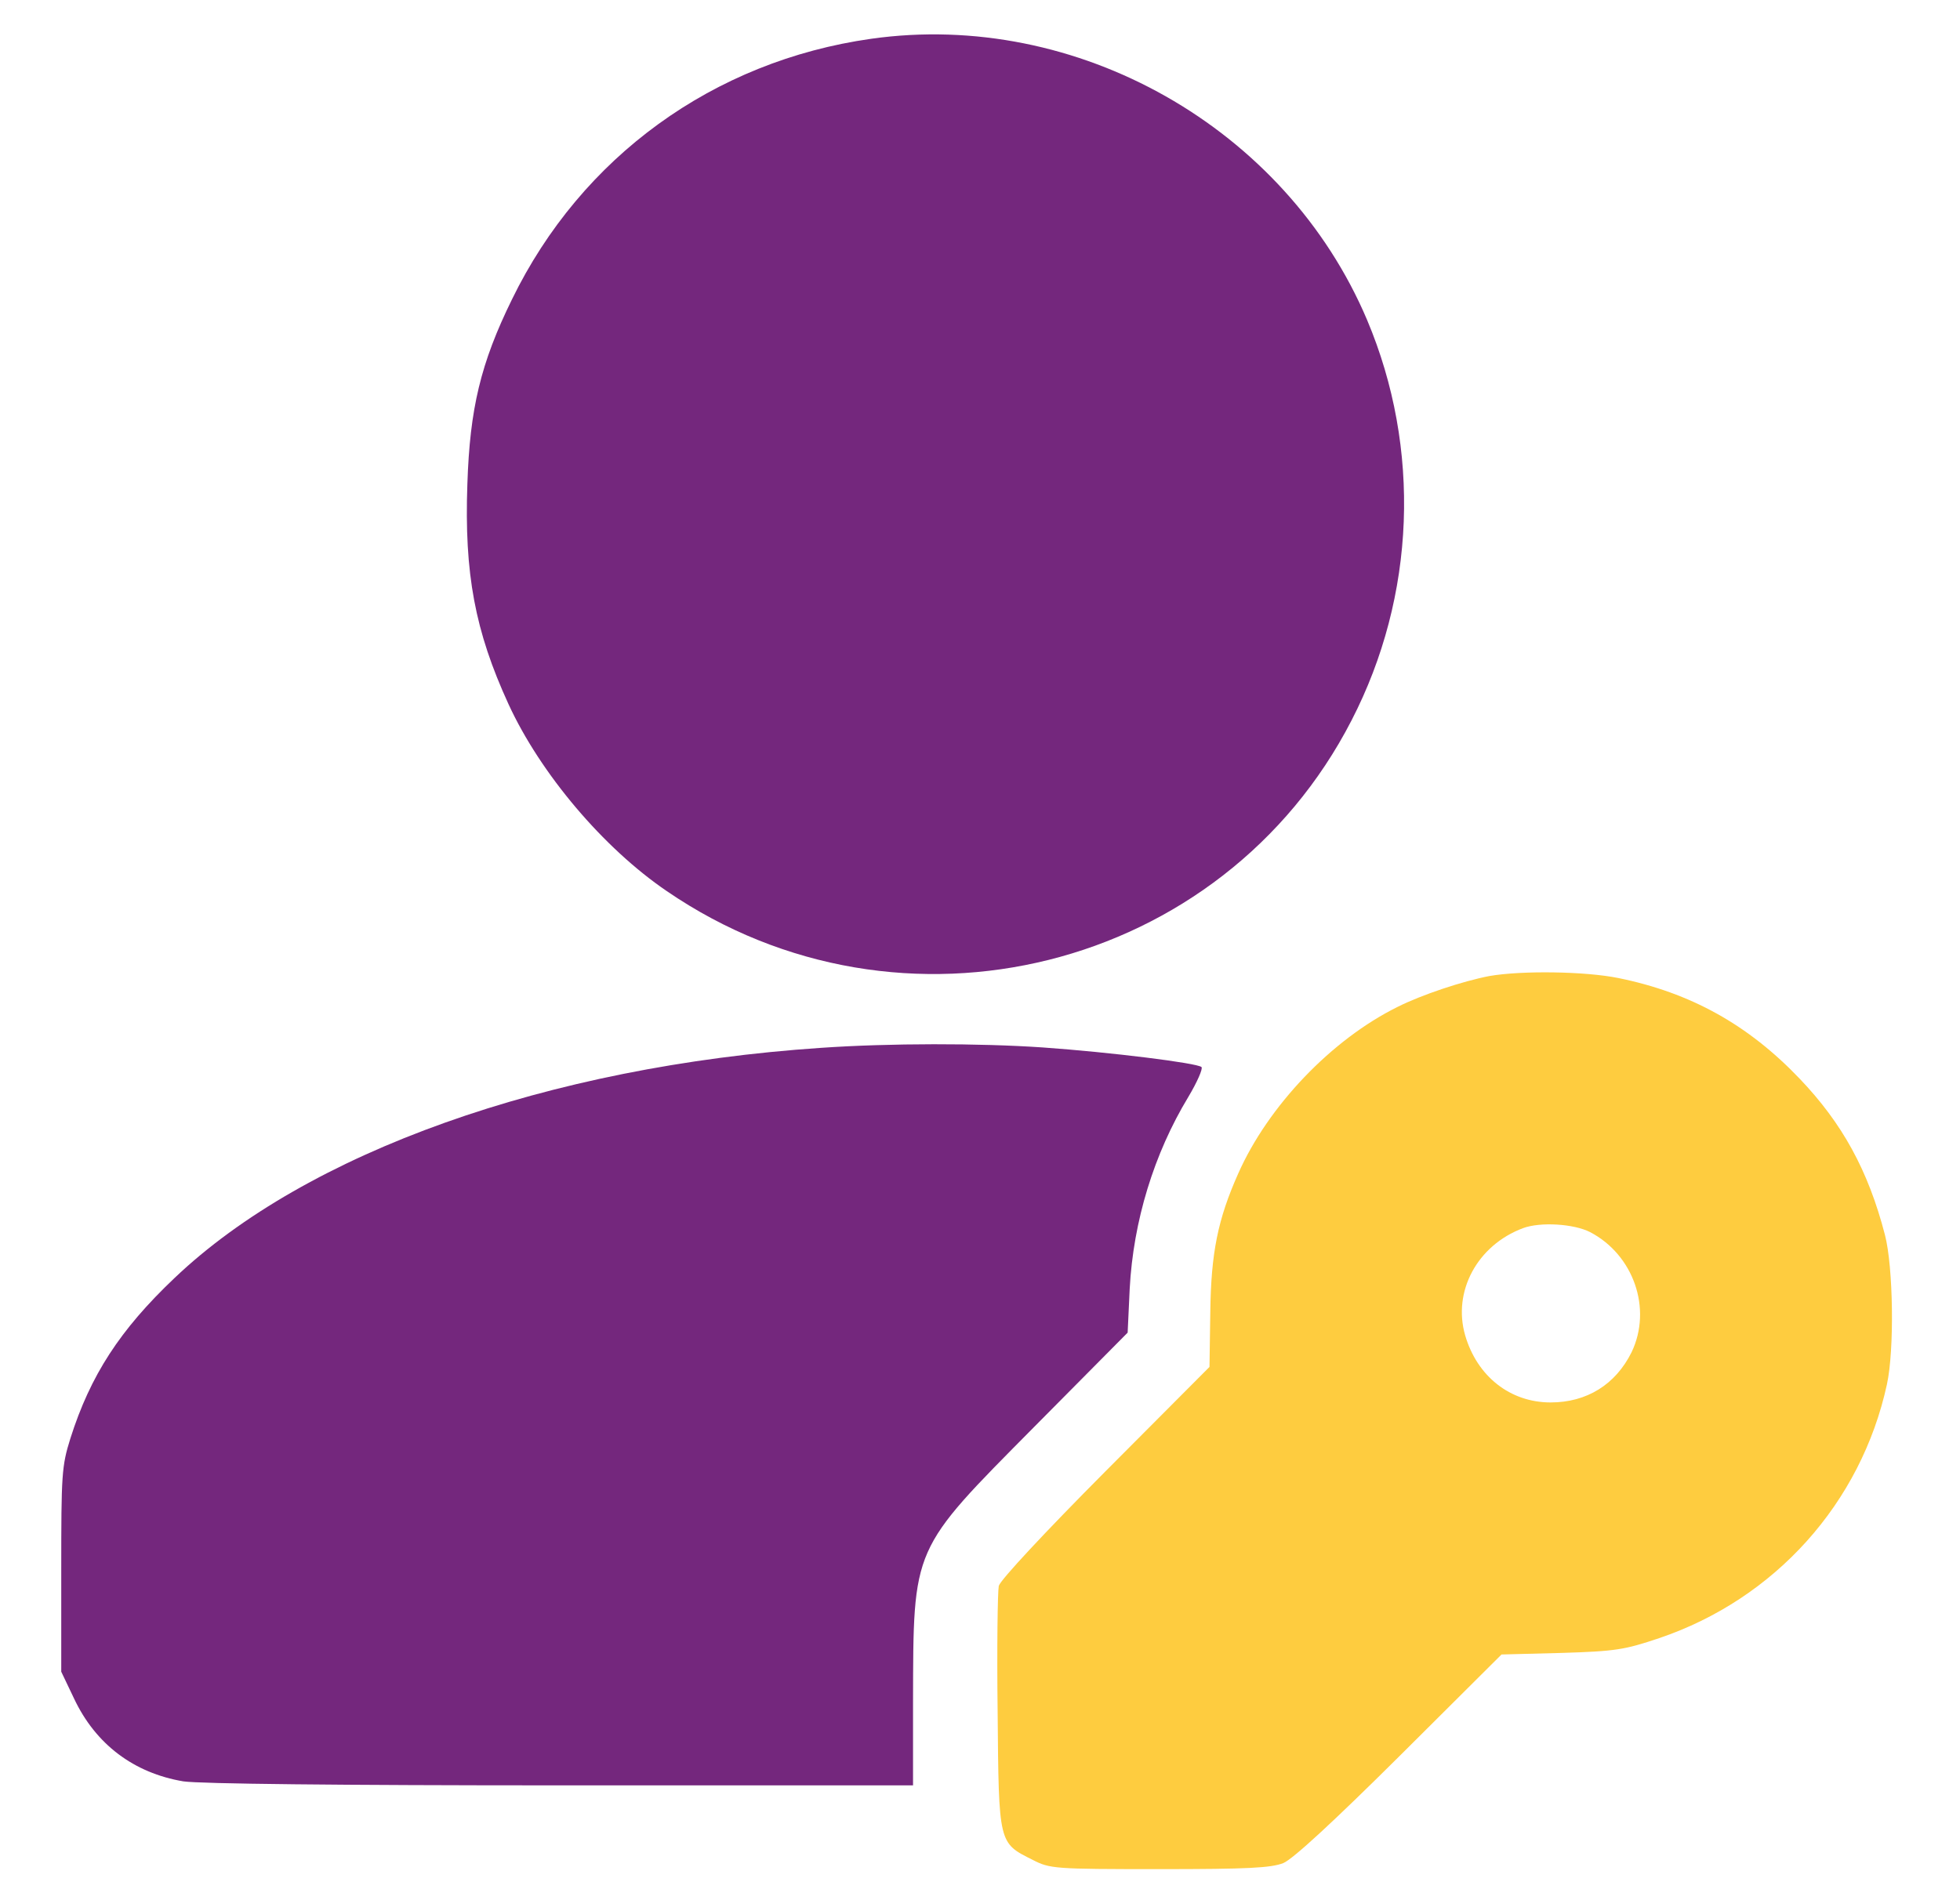
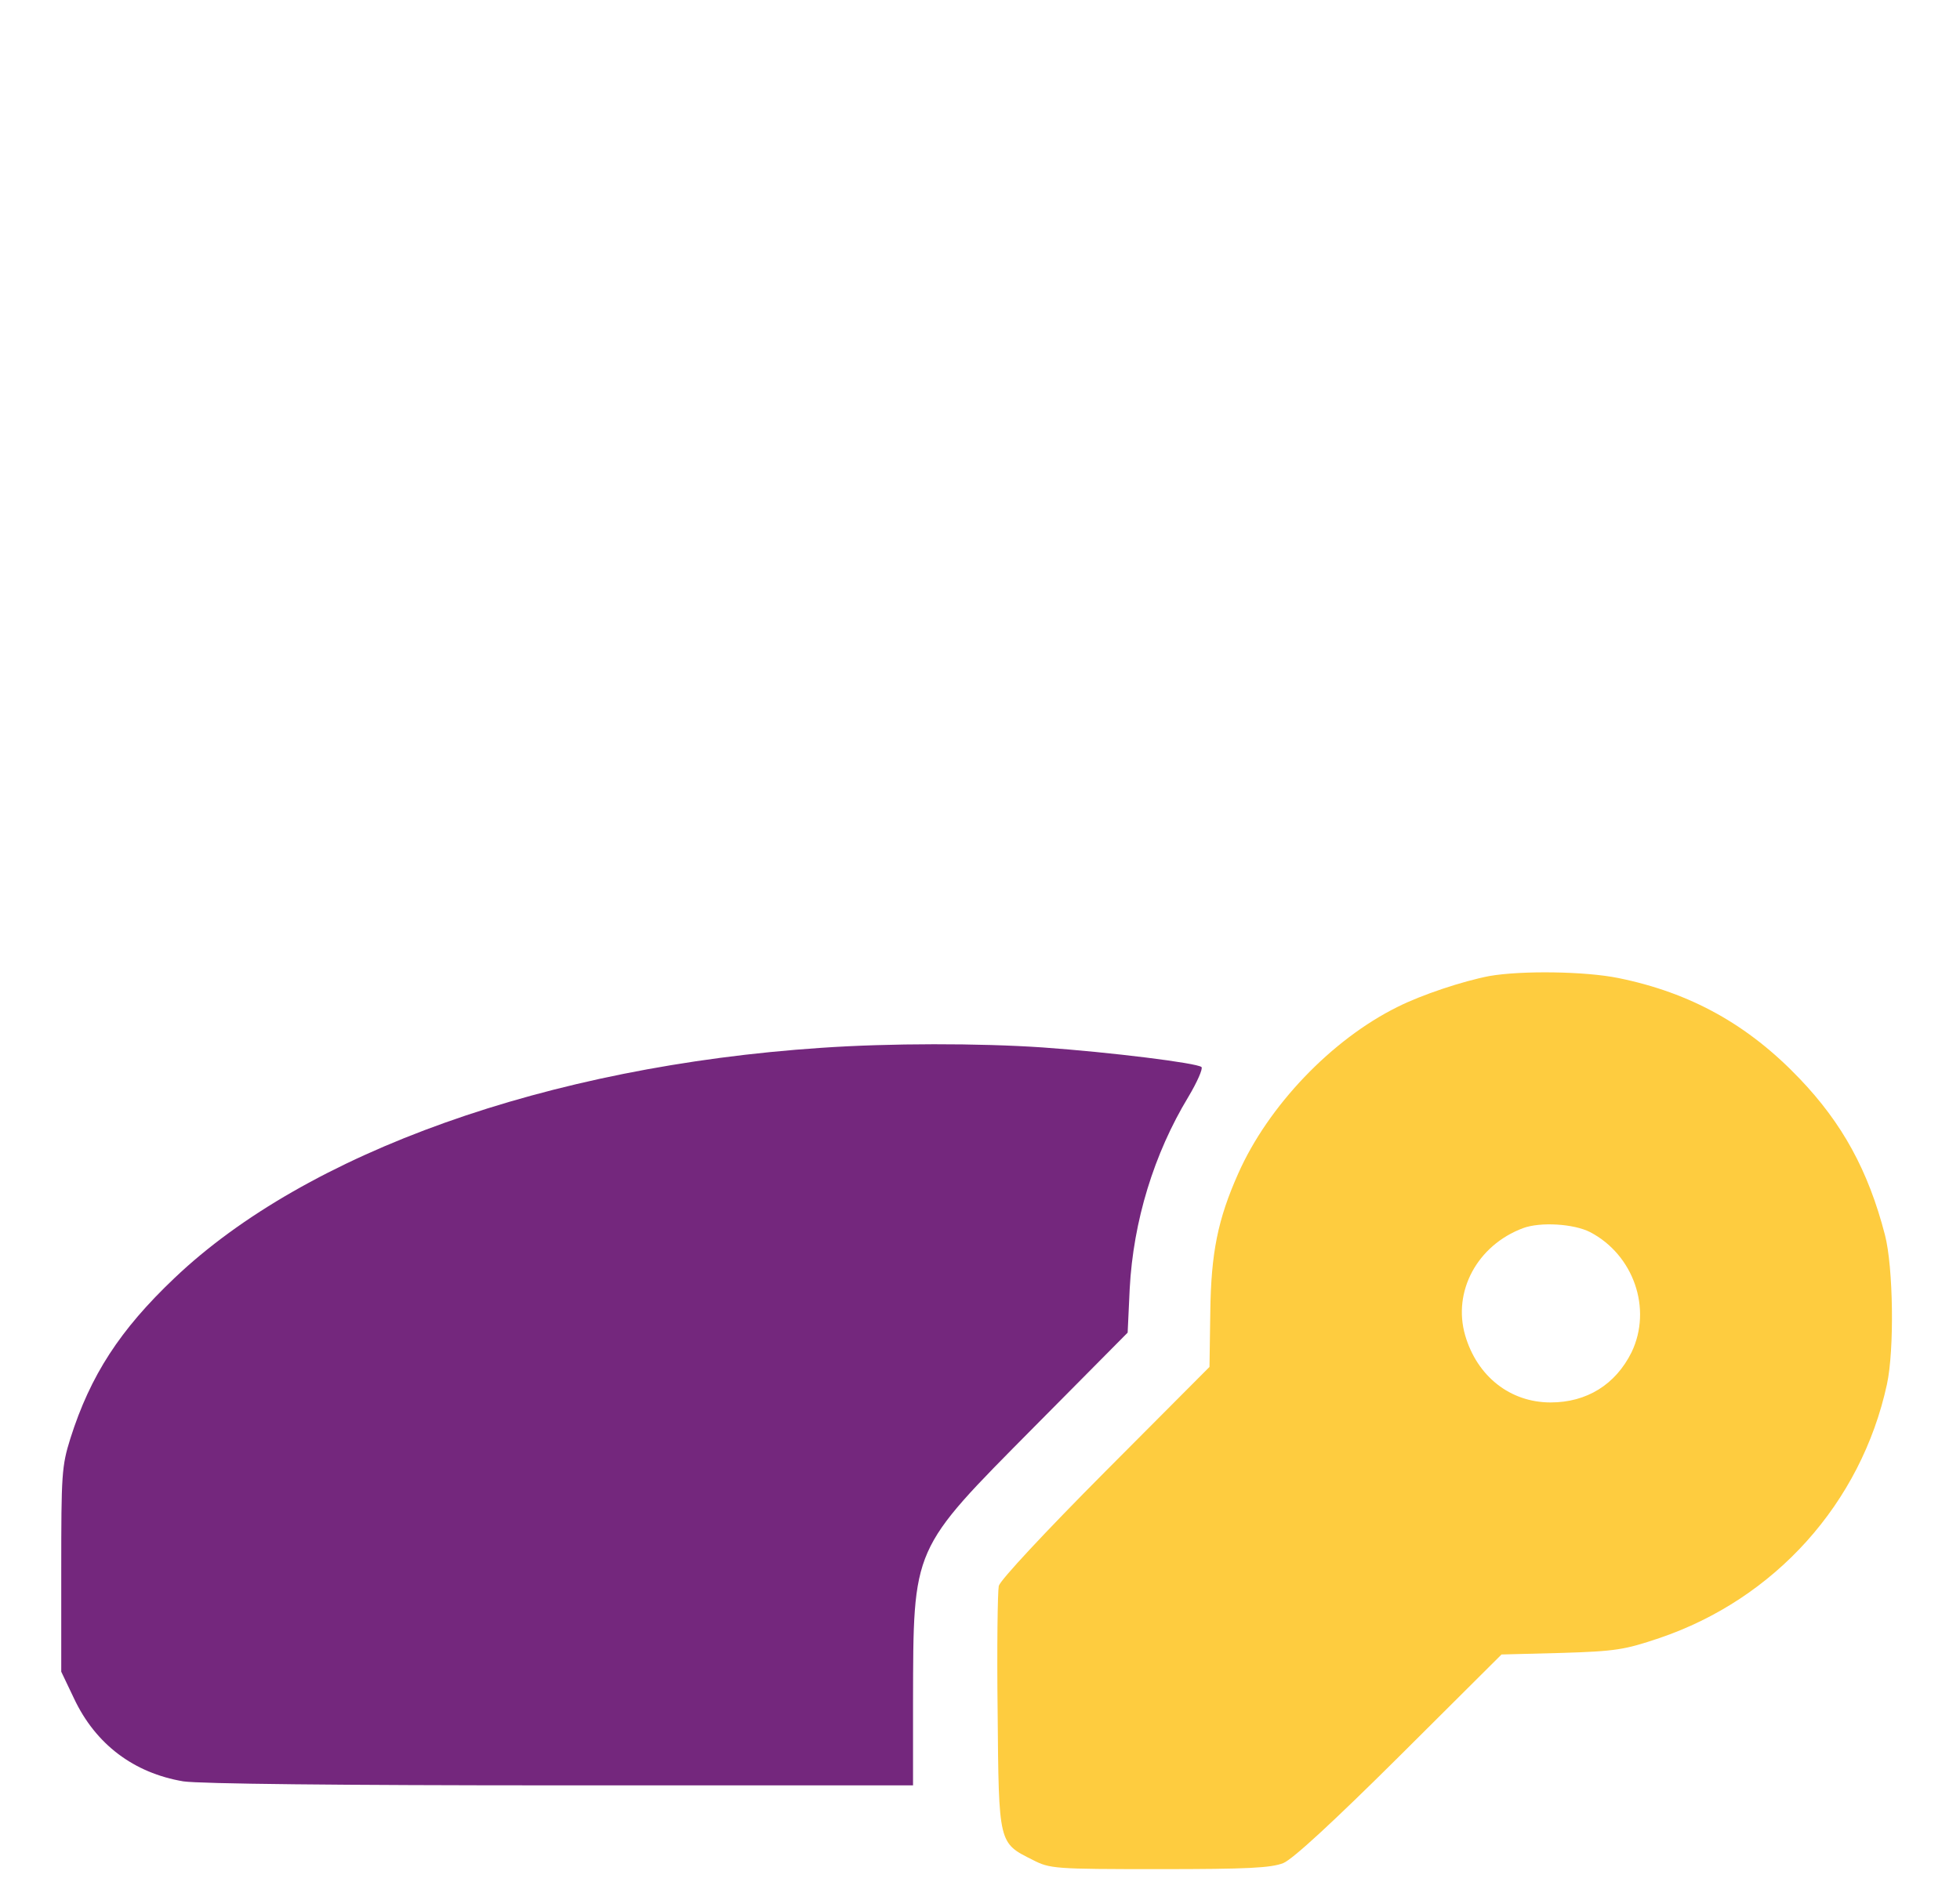
<svg xmlns="http://www.w3.org/2000/svg" width="24" height="23" viewBox="0 0 24 23" fill="none">
-   <path d="M10.667 0.475C8.737 0.748 7.12 1.921 6.27 3.665C5.884 4.451 5.753 5.008 5.723 5.927C5.684 7.026 5.816 7.729 6.226 8.623C6.617 9.474 7.389 10.387 8.166 10.915C11.034 12.879 14.971 11.892 16.549 8.824C17.336 7.3 17.404 5.492 16.74 3.919C15.743 1.564 13.188 0.118 10.667 0.475Z" fill="#74277D" />
  <path d="M18.239 11.954C17.907 12.018 17.409 12.184 17.116 12.331C16.305 12.731 15.528 13.547 15.162 14.373C14.912 14.934 14.829 15.345 14.82 16.068L14.81 16.742L13.535 18.022C12.792 18.769 12.25 19.351 12.23 19.424C12.216 19.492 12.206 20.186 12.216 20.973C12.23 22.59 12.226 22.57 12.646 22.78C12.856 22.888 12.909 22.893 14.194 22.893C15.284 22.893 15.562 22.878 15.714 22.819C15.831 22.77 16.324 22.316 17.14 21.505L18.386 20.264L19.119 20.245C19.783 20.225 19.895 20.206 20.316 20.064C21.732 19.585 22.788 18.413 23.105 16.957C23.198 16.532 23.183 15.516 23.081 15.125C22.876 14.334 22.558 13.757 22.035 13.21C21.405 12.55 20.702 12.159 19.817 11.979C19.407 11.896 18.635 11.886 18.239 11.954ZM19.471 15.091C20.003 15.369 20.233 16.029 19.979 16.561C19.783 16.957 19.431 17.177 18.987 17.177C18.493 17.177 18.088 16.859 17.941 16.356C17.785 15.819 18.088 15.252 18.65 15.042C18.86 14.964 19.27 14.988 19.471 15.091Z" fill="#FECC3F" />
  <path d="M10.052 12.834C6.71 13.059 3.754 14.114 2.137 15.653C1.468 16.288 1.107 16.845 0.862 17.617C0.755 17.959 0.75 18.057 0.75 19.229V20.475L0.906 20.802C1.17 21.364 1.639 21.716 2.245 21.818C2.445 21.848 4.14 21.867 6.871 21.867H11.18V20.851C11.185 18.926 11.156 19 12.665 17.475L13.808 16.322L13.833 15.785C13.877 14.954 14.131 14.129 14.551 13.435C14.659 13.254 14.732 13.088 14.712 13.069C14.659 13.02 13.603 12.888 12.768 12.829C11.991 12.776 10.892 12.776 10.052 12.834Z" fill="#74277D" />
</svg>